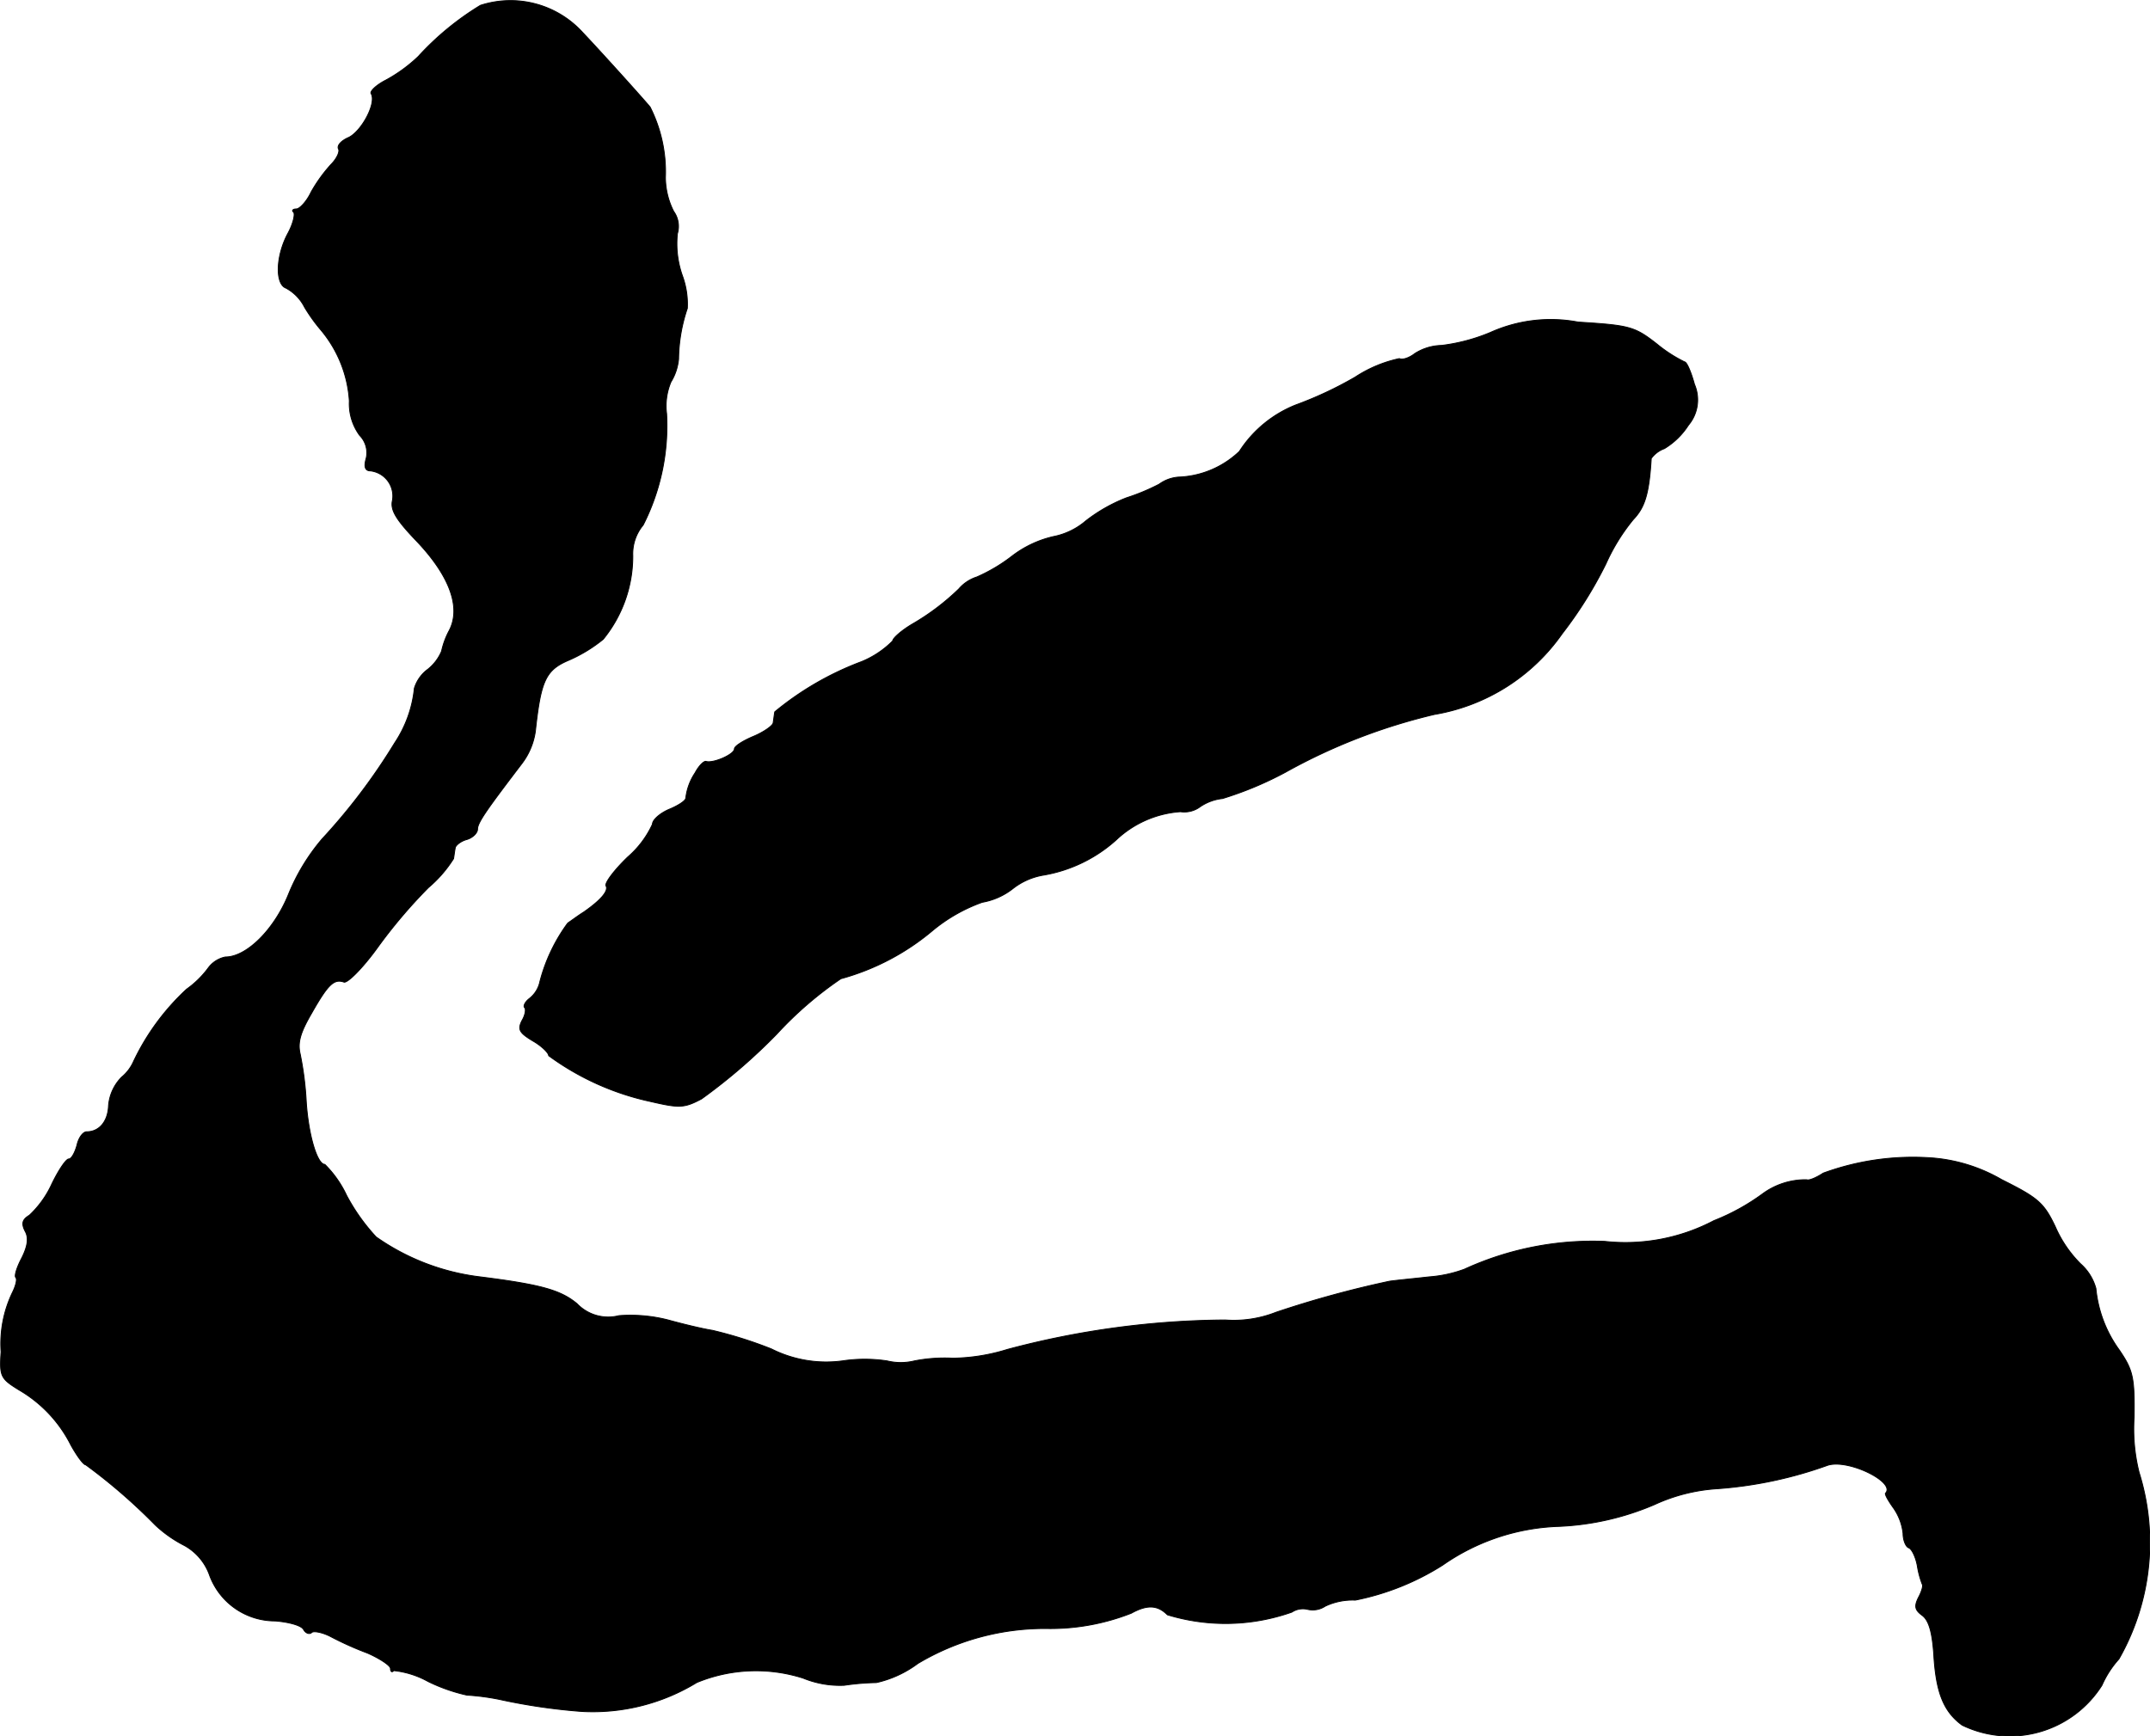
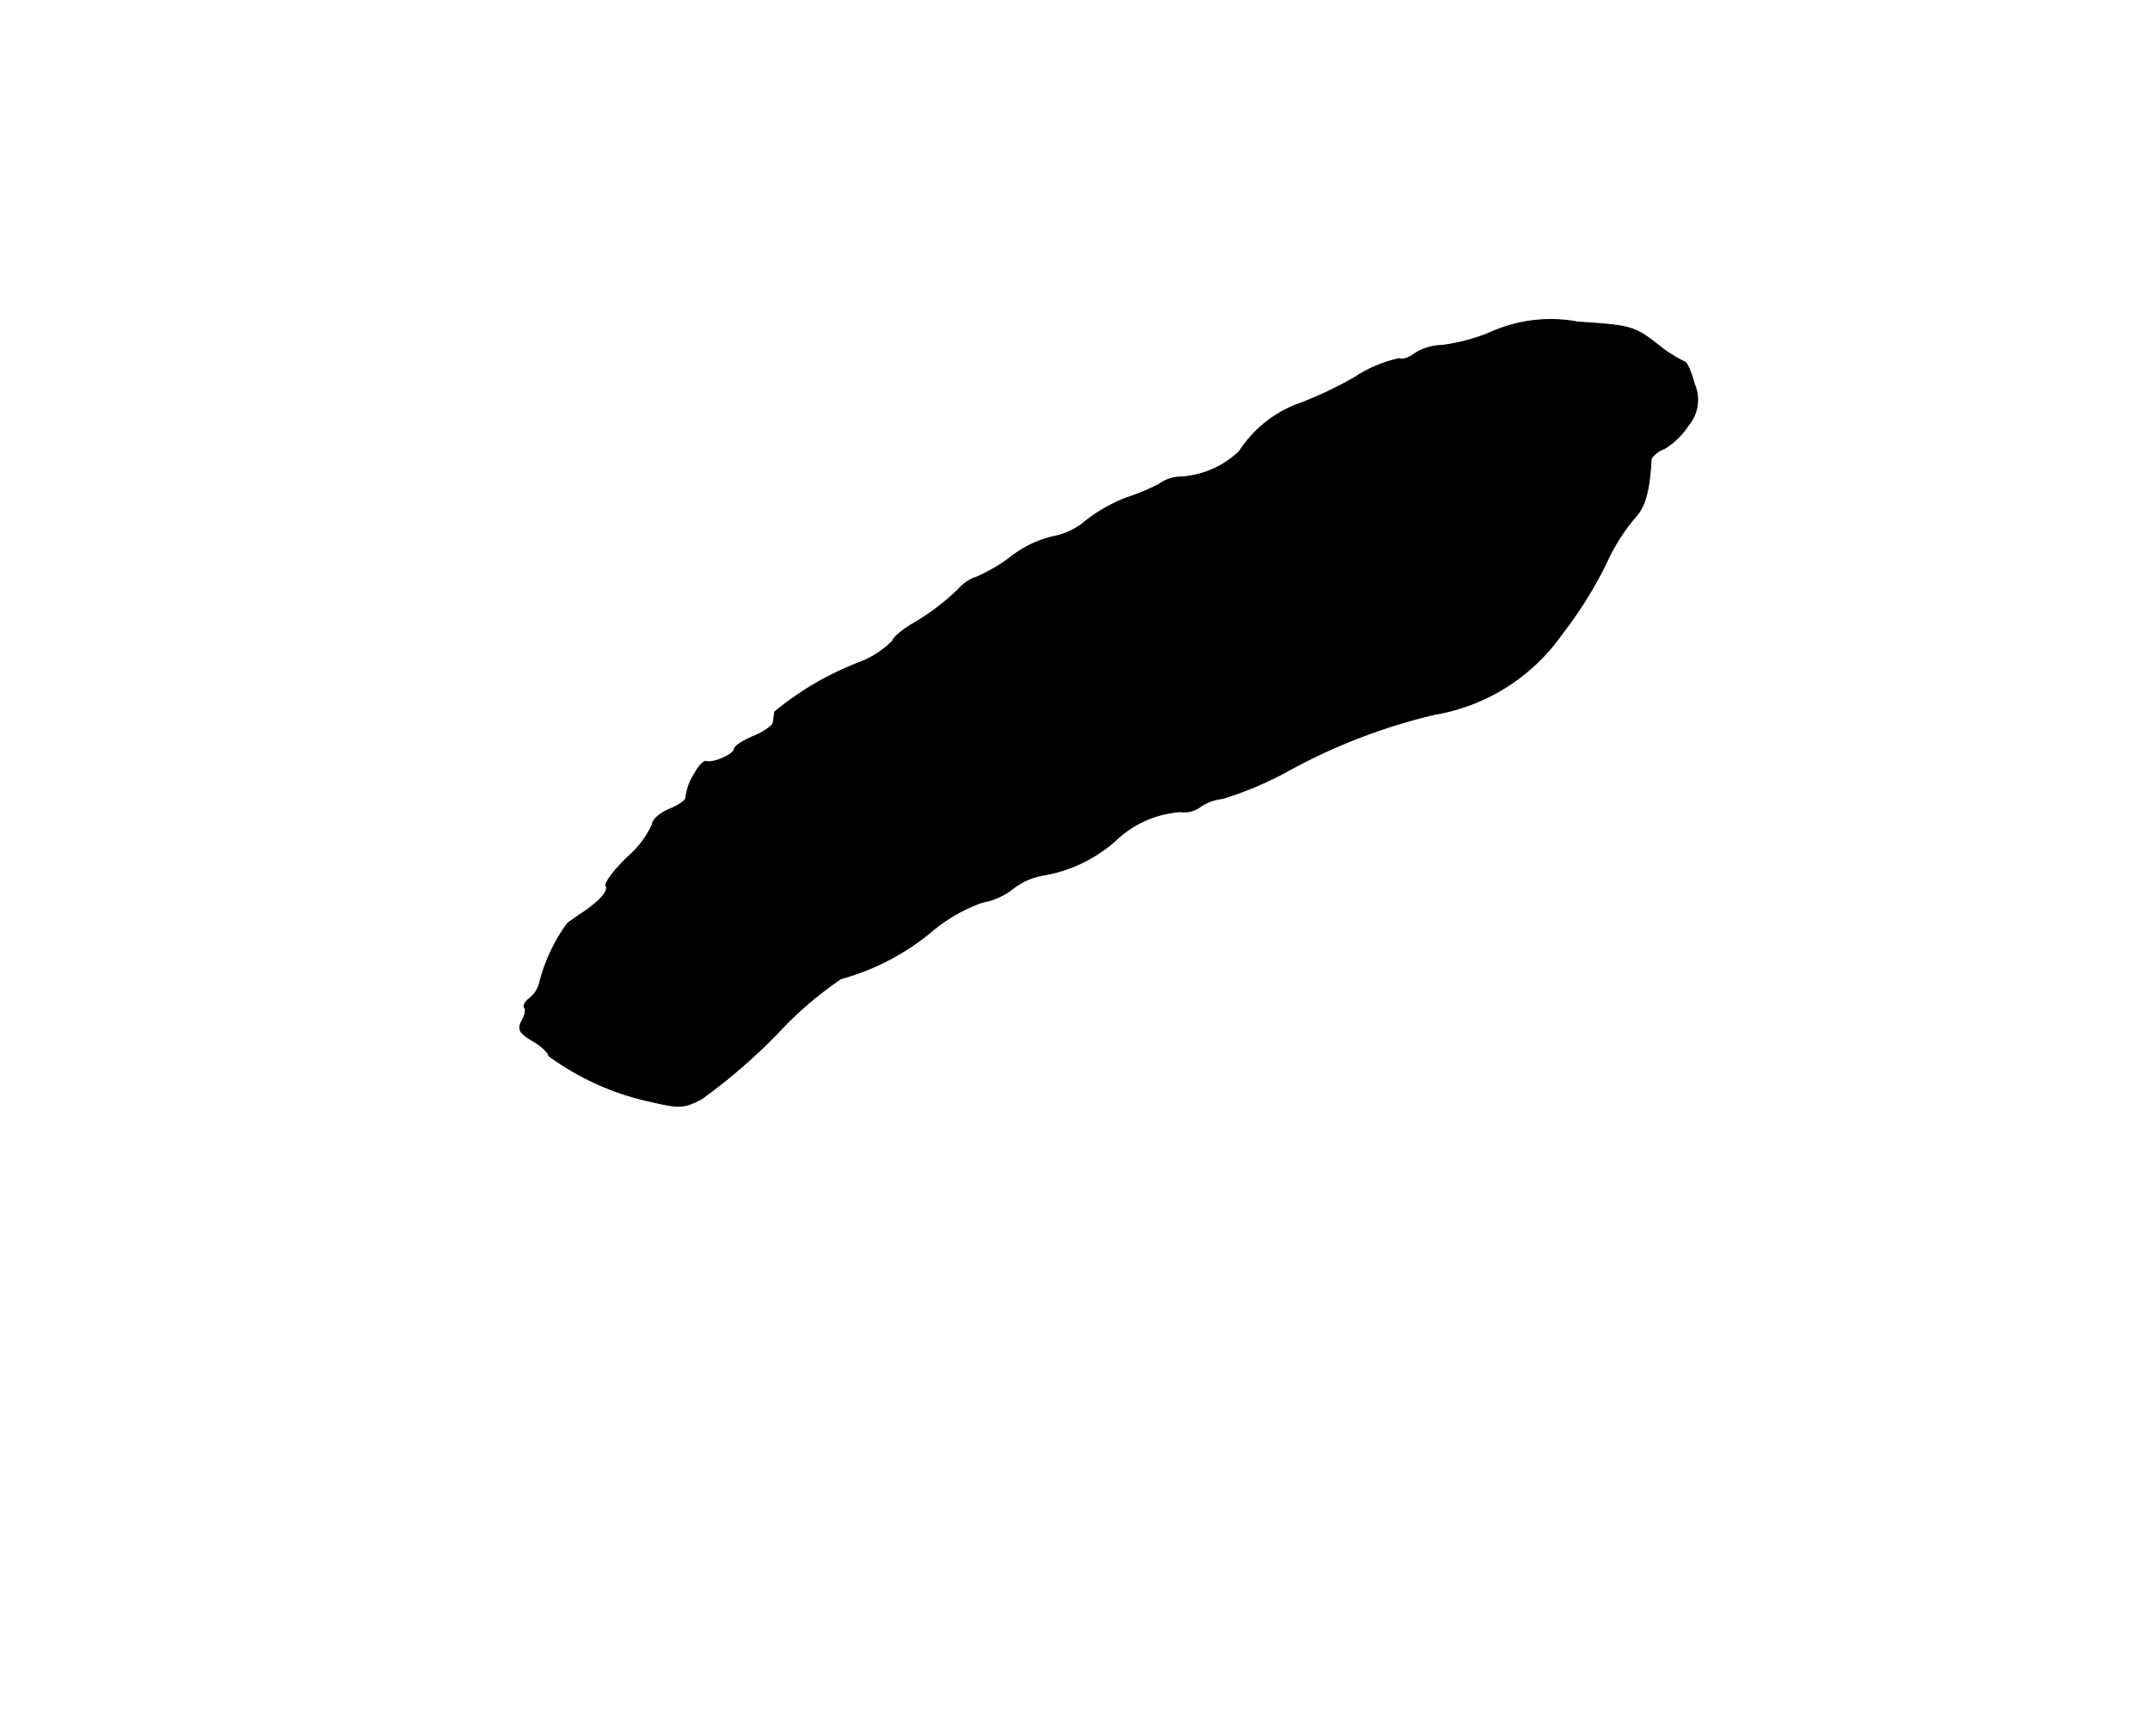
<svg xmlns="http://www.w3.org/2000/svg" version="1.1" width="8.413mm" height="6.796mm" viewBox="0 0 23.848 19.264">
  <defs>
    <style type="text/css">
      .a {
        stroke: #000;
        stroke-linecap: round;
        stroke-linejoin: round;
        stroke-width: 0.01px;
      }
    </style>
  </defs>
-   <path class="a" d="M5.329.059A3.143,3.143,0,0,0,4.638.628a1.69,1.69,0,0,1-.357.26c-.109.055-.182.127-.164.151.061.103-.103.412-.248.485-.085.036-.133.091-.115.127.018.03-.018.109-.085.176a1.689,1.689,0,0,0-.218.303c-.048.103-.127.188-.164.188s-.055.018-.03.036c.018.024-.006.127-.061.23-.139.254-.145.569-.024.612a.493.493,0,0,1,.206.212,1.897,1.897,0,0,0,.182.254,1.356,1.356,0,0,1,.315.787.594.594,0,0,0,.115.382.274.274,0,0,1,.073.248c-.03.103-.012.145.048.145a.281.281,0,0,1,.244.314l-.002.014c-.024.103.036.206.248.43.388.4.521.763.376,1.024a.878.878,0,0,0-.079.218.51.51,0,0,1-.151.2.41.41,0,0,0-.151.212,1.334,1.334,0,0,1-.218.606,6.692,6.692,0,0,1-.806,1.066,2.258,2.258,0,0,0-.369.606c-.157.394-.466.703-.703.703a.312.312,0,0,0-.194.127,1.068,1.068,0,0,1-.236.23,2.625,2.625,0,0,0-.588.8.474.474,0,0,1-.133.176.509.509,0,0,0-.145.315c-.006.176-.103.291-.242.291-.042,0-.091.067-.109.151-.024.085-.061.151-.091.151s-.115.127-.188.279a1.099,1.099,0,0,1-.248.345c-.079.048-.091.091-.048.176.042.073.03.164-.036.297-.055.103-.085.2-.067.218s0,.091-.036.164a1.31,1.31,0,0,0-.127.66c-.018.273-.006.297.2.424a1.474,1.474,0,0,1,.575.612c.067.121.139.218.164.218a6.243,6.243,0,0,1,.769.666,1.402,1.402,0,0,0,.327.23.607.607,0,0,1,.279.333.774.774,0,0,0,.727.503c.145.012.291.048.315.097.024.042.067.055.091.03.024-.018.115,0,.2.042a3.597,3.597,0,0,0,.418.188c.139.061.254.139.254.17,0,.036.018.048.036.024a1.004,1.004,0,0,1,.382.121,1.921,1.921,0,0,0,.43.151,2.607,2.607,0,0,1,.363.048,6.539,6.539,0,0,0,.909.133,2.211,2.211,0,0,0,1.278-.321,1.72,1.72,0,0,1,1.181-.048,1.074,1.074,0,0,0,.454.079,2.748,2.748,0,0,1,.357-.03,1.211,1.211,0,0,0,.46-.212,2.749,2.749,0,0,1,1.417-.388,2.452,2.452,0,0,0,.951-.17c.176-.097.291-.091.4.018a2.208,2.208,0,0,0,1.381-.03.222.222,0,0,1,.176-.03.251.251,0,0,0,.194-.036.712.712,0,0,1,.333-.067,2.841,2.841,0,0,0,.969-.388,2.383,2.383,0,0,1,1.29-.43,3.012,3.012,0,0,0,1.06-.242,1.955,1.955,0,0,1,.697-.176,4.567,4.567,0,0,0,1.224-.26c.23-.073.757.188.642.309-.012.012.03.085.091.17a.607.607,0,0,1,.103.279c0,.073.03.145.061.157.036.012.079.103.097.2a.982.982,0,0,0,.055.206c.012.012-.006.079-.042.145-.048.097-.042.139.042.2.073.055.109.182.127.424.024.43.109.642.315.793a1.21,1.21,0,0,0,1.551-.442,1.085,1.085,0,0,1,.188-.291,2.607,2.607,0,0,0,.224-2.071,1.99,1.99,0,0,1-.055-.612c.006-.442-.012-.521-.164-.745a1.388,1.388,0,0,1-.26-.684.563.563,0,0,0-.17-.273A1.336,1.336,0,0,1,22.797,13.608c-.127-.267-.194-.321-.594-.521a1.814,1.814,0,0,0-.787-.242,2.889,2.889,0,0,0-1.193.17c-.073.048-.157.085-.182.073a.805.805,0,0,0-.491.157,2.402,2.402,0,0,1-.539.297,2.108,2.108,0,0,1-1.211.23,3.411,3.411,0,0,0-1.557.309,1.436,1.436,0,0,1-.394.085c-.157.018-.351.036-.436.048a11.369,11.369,0,0,0-1.26.345,1.277,1.277,0,0,1-.563.085,9.59,9.59,0,0,0-2.417.327,2.125,2.125,0,0,1-.606.097,1.733,1.733,0,0,0-.424.03.64.64,0,0,1-.303,0,1.665,1.665,0,0,0-.497,0,1.352,1.352,0,0,1-.787-.133,4.656,4.656,0,0,0-.654-.206c-.115-.018-.339-.073-.491-.115a1.68,1.68,0,0,0-.545-.048.479.479,0,0,1-.466-.133c-.182-.151-.4-.212-1.072-.297A2.531,2.531,0,0,1,4.172,13.723a2.178,2.178,0,0,1-.327-.46,1.206,1.206,0,0,0-.242-.345c-.085,0-.182-.327-.206-.697a3.582,3.582,0,0,0-.067-.527c-.03-.127,0-.236.127-.454.182-.321.248-.382.357-.345.036.018.206-.151.369-.376a5.666,5.666,0,0,1,.569-.672,1.389,1.389,0,0,0,.279-.321c.006-.036.012-.085.018-.115,0-.03.061-.079.127-.097s.121-.073.121-.115c0-.073.103-.218.491-.727a.767.767,0,0,0,.151-.363c.061-.563.115-.678.376-.787a1.637,1.637,0,0,0,.376-.23A1.458,1.458,0,0,0,7.019,6.164a.499.499,0,0,1,.115-.339,2.429,2.429,0,0,0,.26-1.236.686.686,0,0,1,.048-.351.595.595,0,0,0,.085-.254,1.823,1.823,0,0,1,.097-.563.915.915,0,0,0-.055-.363,1.064,1.064,0,0,1-.055-.466.285.285,0,0,0-.042-.248.844.844,0,0,1-.091-.376,1.597,1.597,0,0,0-.17-.781c-.091-.109-.539-.606-.751-.83A1.081,1.081,0,0,0,5.329.059Z" />
  <path class="a" d="M16.534,3.687a2.038,2.038,0,0,1-.545.145.573.573,0,0,0-.297.091c-.061.048-.139.073-.17.055a1.443,1.443,0,0,0-.491.206,4.179,4.179,0,0,1-.66.309,1.327,1.327,0,0,0-.624.515,1.032,1.032,0,0,1-.678.285.418.418,0,0,0-.212.079,2.351,2.351,0,0,1-.363.151,1.787,1.787,0,0,0-.448.254.785.785,0,0,1-.363.176,1.192,1.192,0,0,0-.46.218,1.843,1.843,0,0,1-.388.23.441.441,0,0,0-.2.133,2.637,2.637,0,0,1-.503.382c-.127.073-.23.164-.23.194a1.046,1.046,0,0,1-.345.23,3.357,3.357,0,0,0-.963.557c-.006.03-.012.085-.018.121,0,.03-.103.103-.218.151s-.212.109-.212.139c0,.061-.236.164-.315.139-.024-.006-.079.048-.121.127a.632.632,0,0,0-.103.279c0,.03-.085.085-.188.127-.097.042-.182.115-.182.164a1.077,1.077,0,0,1-.273.363c-.151.145-.26.291-.242.321.03.055-.055.157-.248.291-.067.042-.139.097-.176.121a1.9,1.9,0,0,0-.309.648.321.321,0,0,1-.115.188c-.048.036-.073.085-.055.103s.006.085-.03.145c-.048.097-.03.133.121.224.097.055.176.133.176.164a2.97,2.97,0,0,0,1.133.509c.315.073.369.073.563-.03a6.312,6.312,0,0,0,.836-.721,4.072,4.072,0,0,1,.709-.612A2.671,2.671,0,0,0,10.35,10.319a1.827,1.827,0,0,1,.545-.309.76.76,0,0,0,.339-.151.75.75,0,0,1,.345-.151,1.608,1.608,0,0,0,.8-.388,1.154,1.154,0,0,1,.715-.315.293.293,0,0,0,.218-.055.543.543,0,0,1,.248-.091,3.852,3.852,0,0,0,.697-.291,6.435,6.435,0,0,1,1.654-.642,2.169,2.169,0,0,0,1.417-.896,4.591,4.591,0,0,0,.485-.775,2.162,2.162,0,0,1,.303-.491c.127-.133.176-.279.2-.678a.308.308,0,0,1,.145-.109.822.822,0,0,0,.267-.26.436.436,0,0,0,.067-.454c-.036-.133-.085-.248-.109-.248a1.57,1.57,0,0,1-.309-.2c-.248-.194-.303-.206-.872-.242A1.628,1.628,0,0,0,16.534,3.687Z" />
</svg>